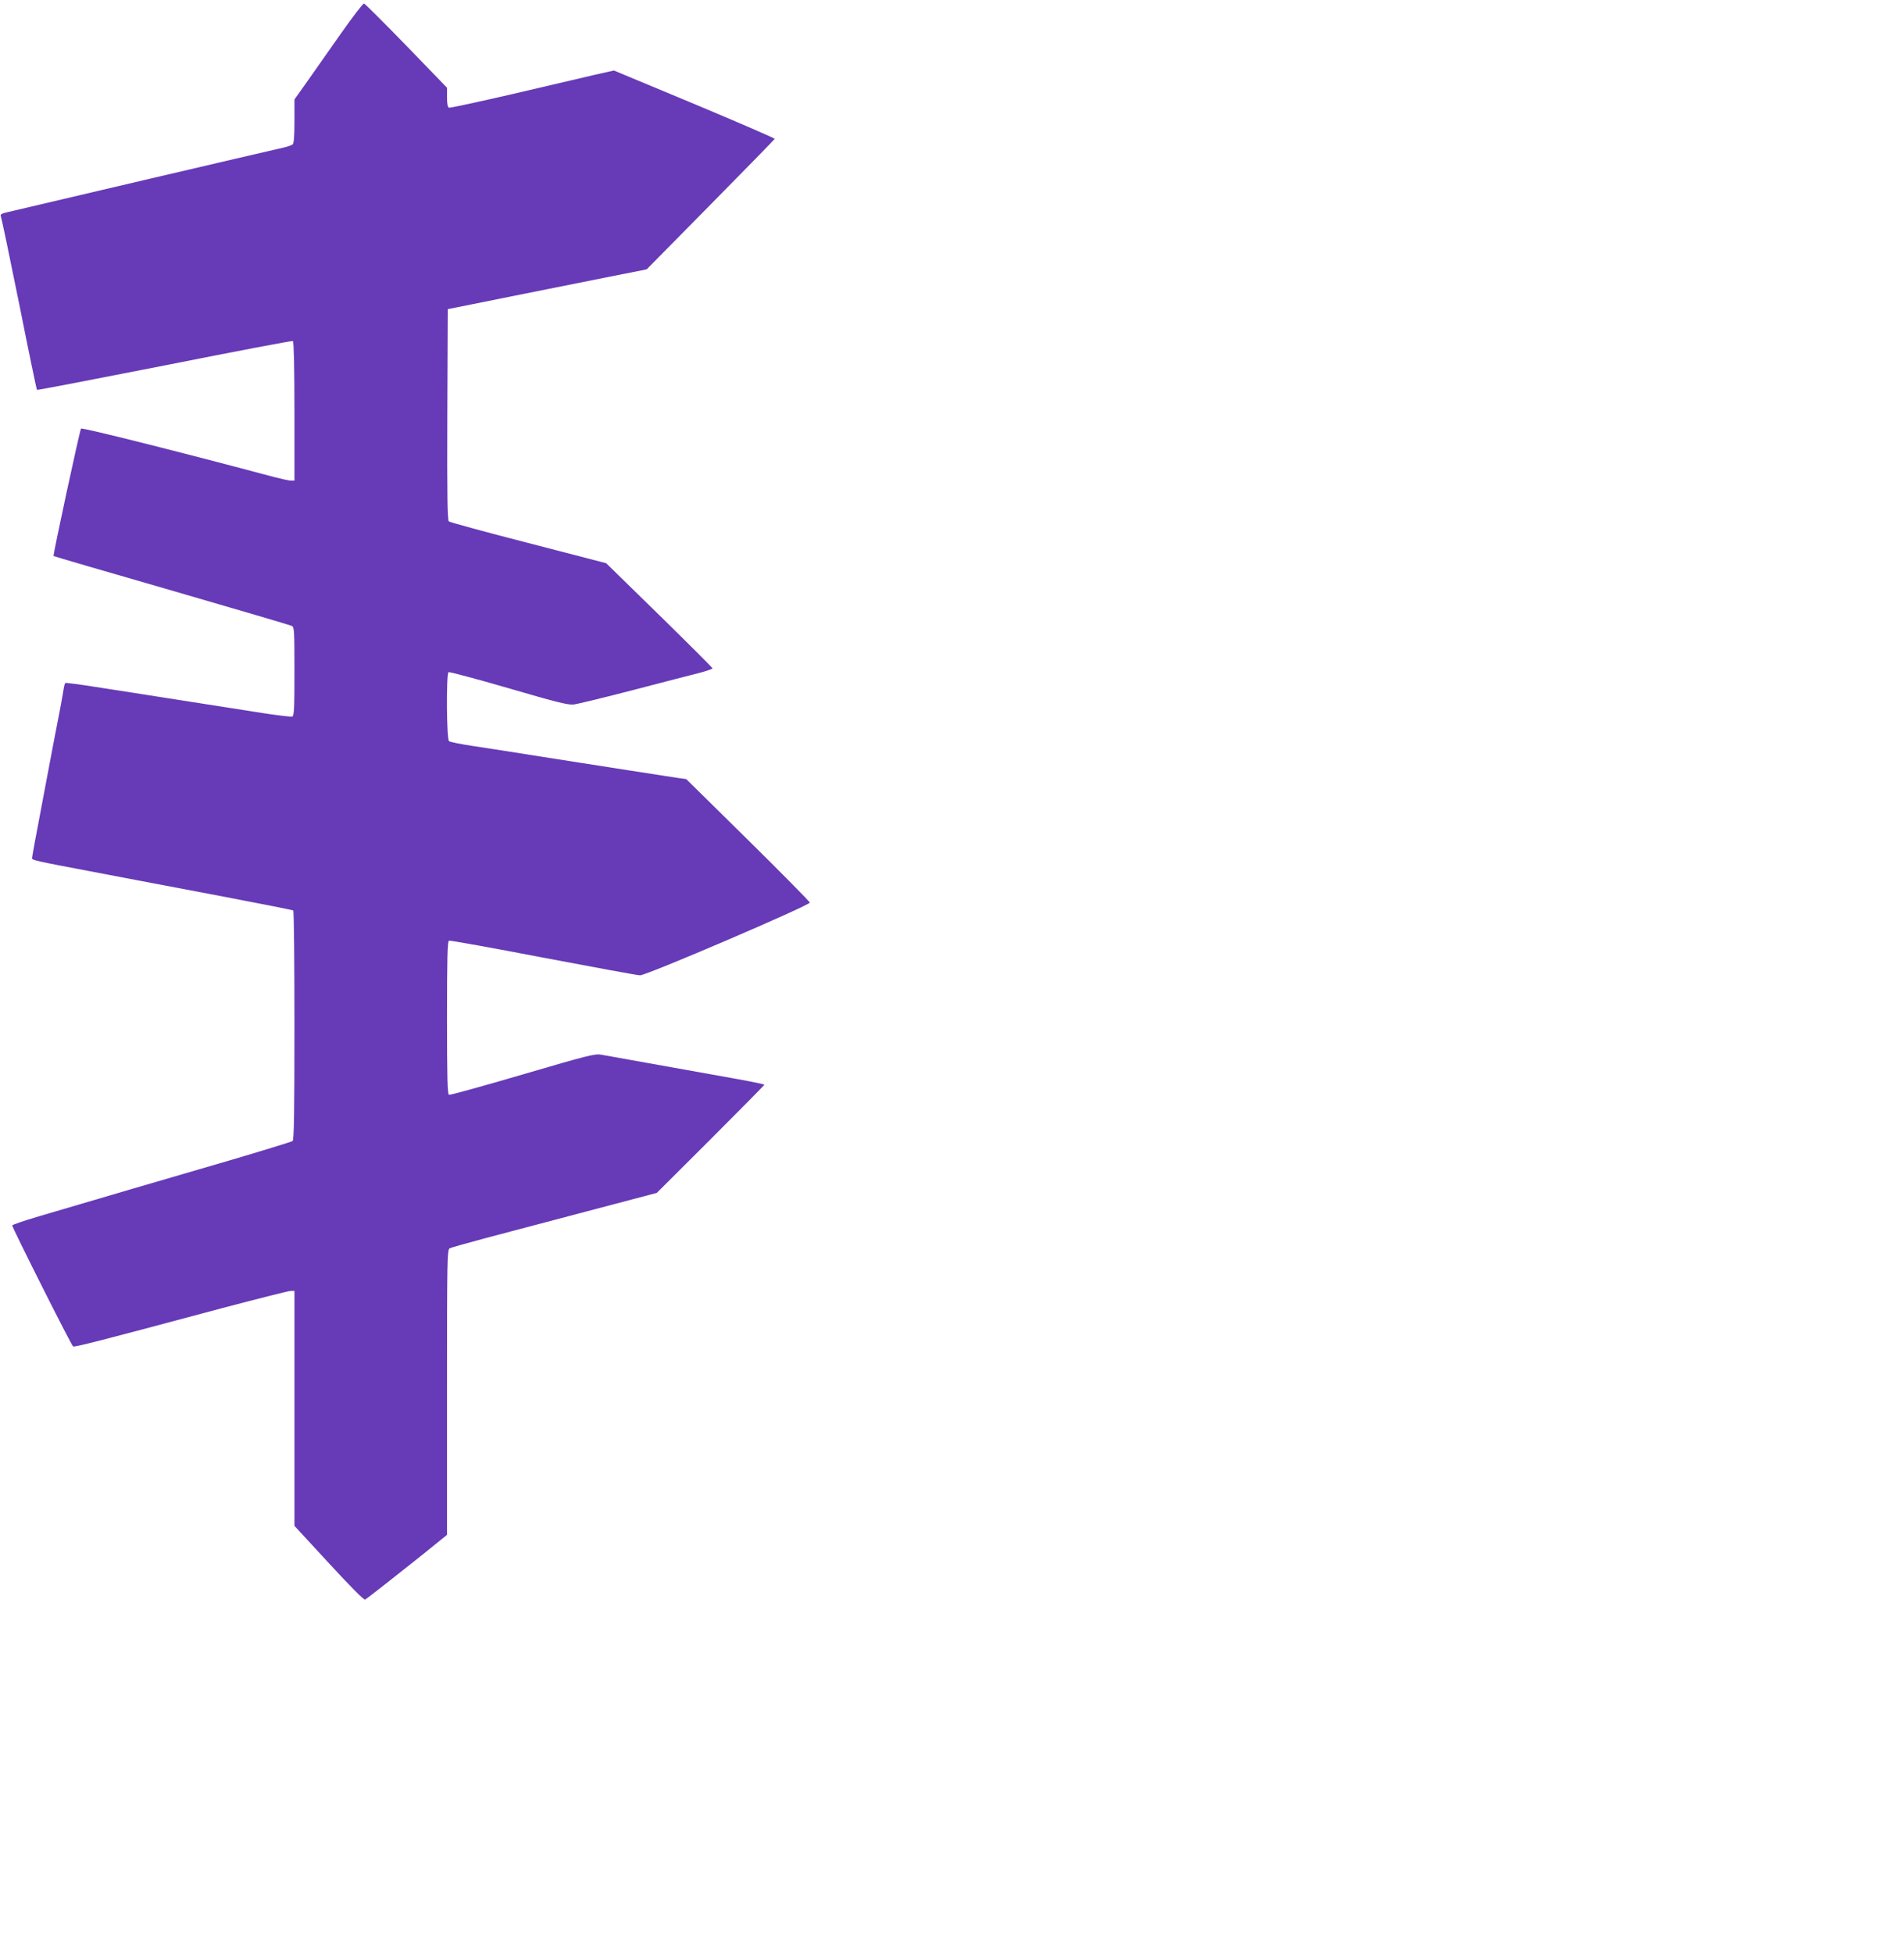
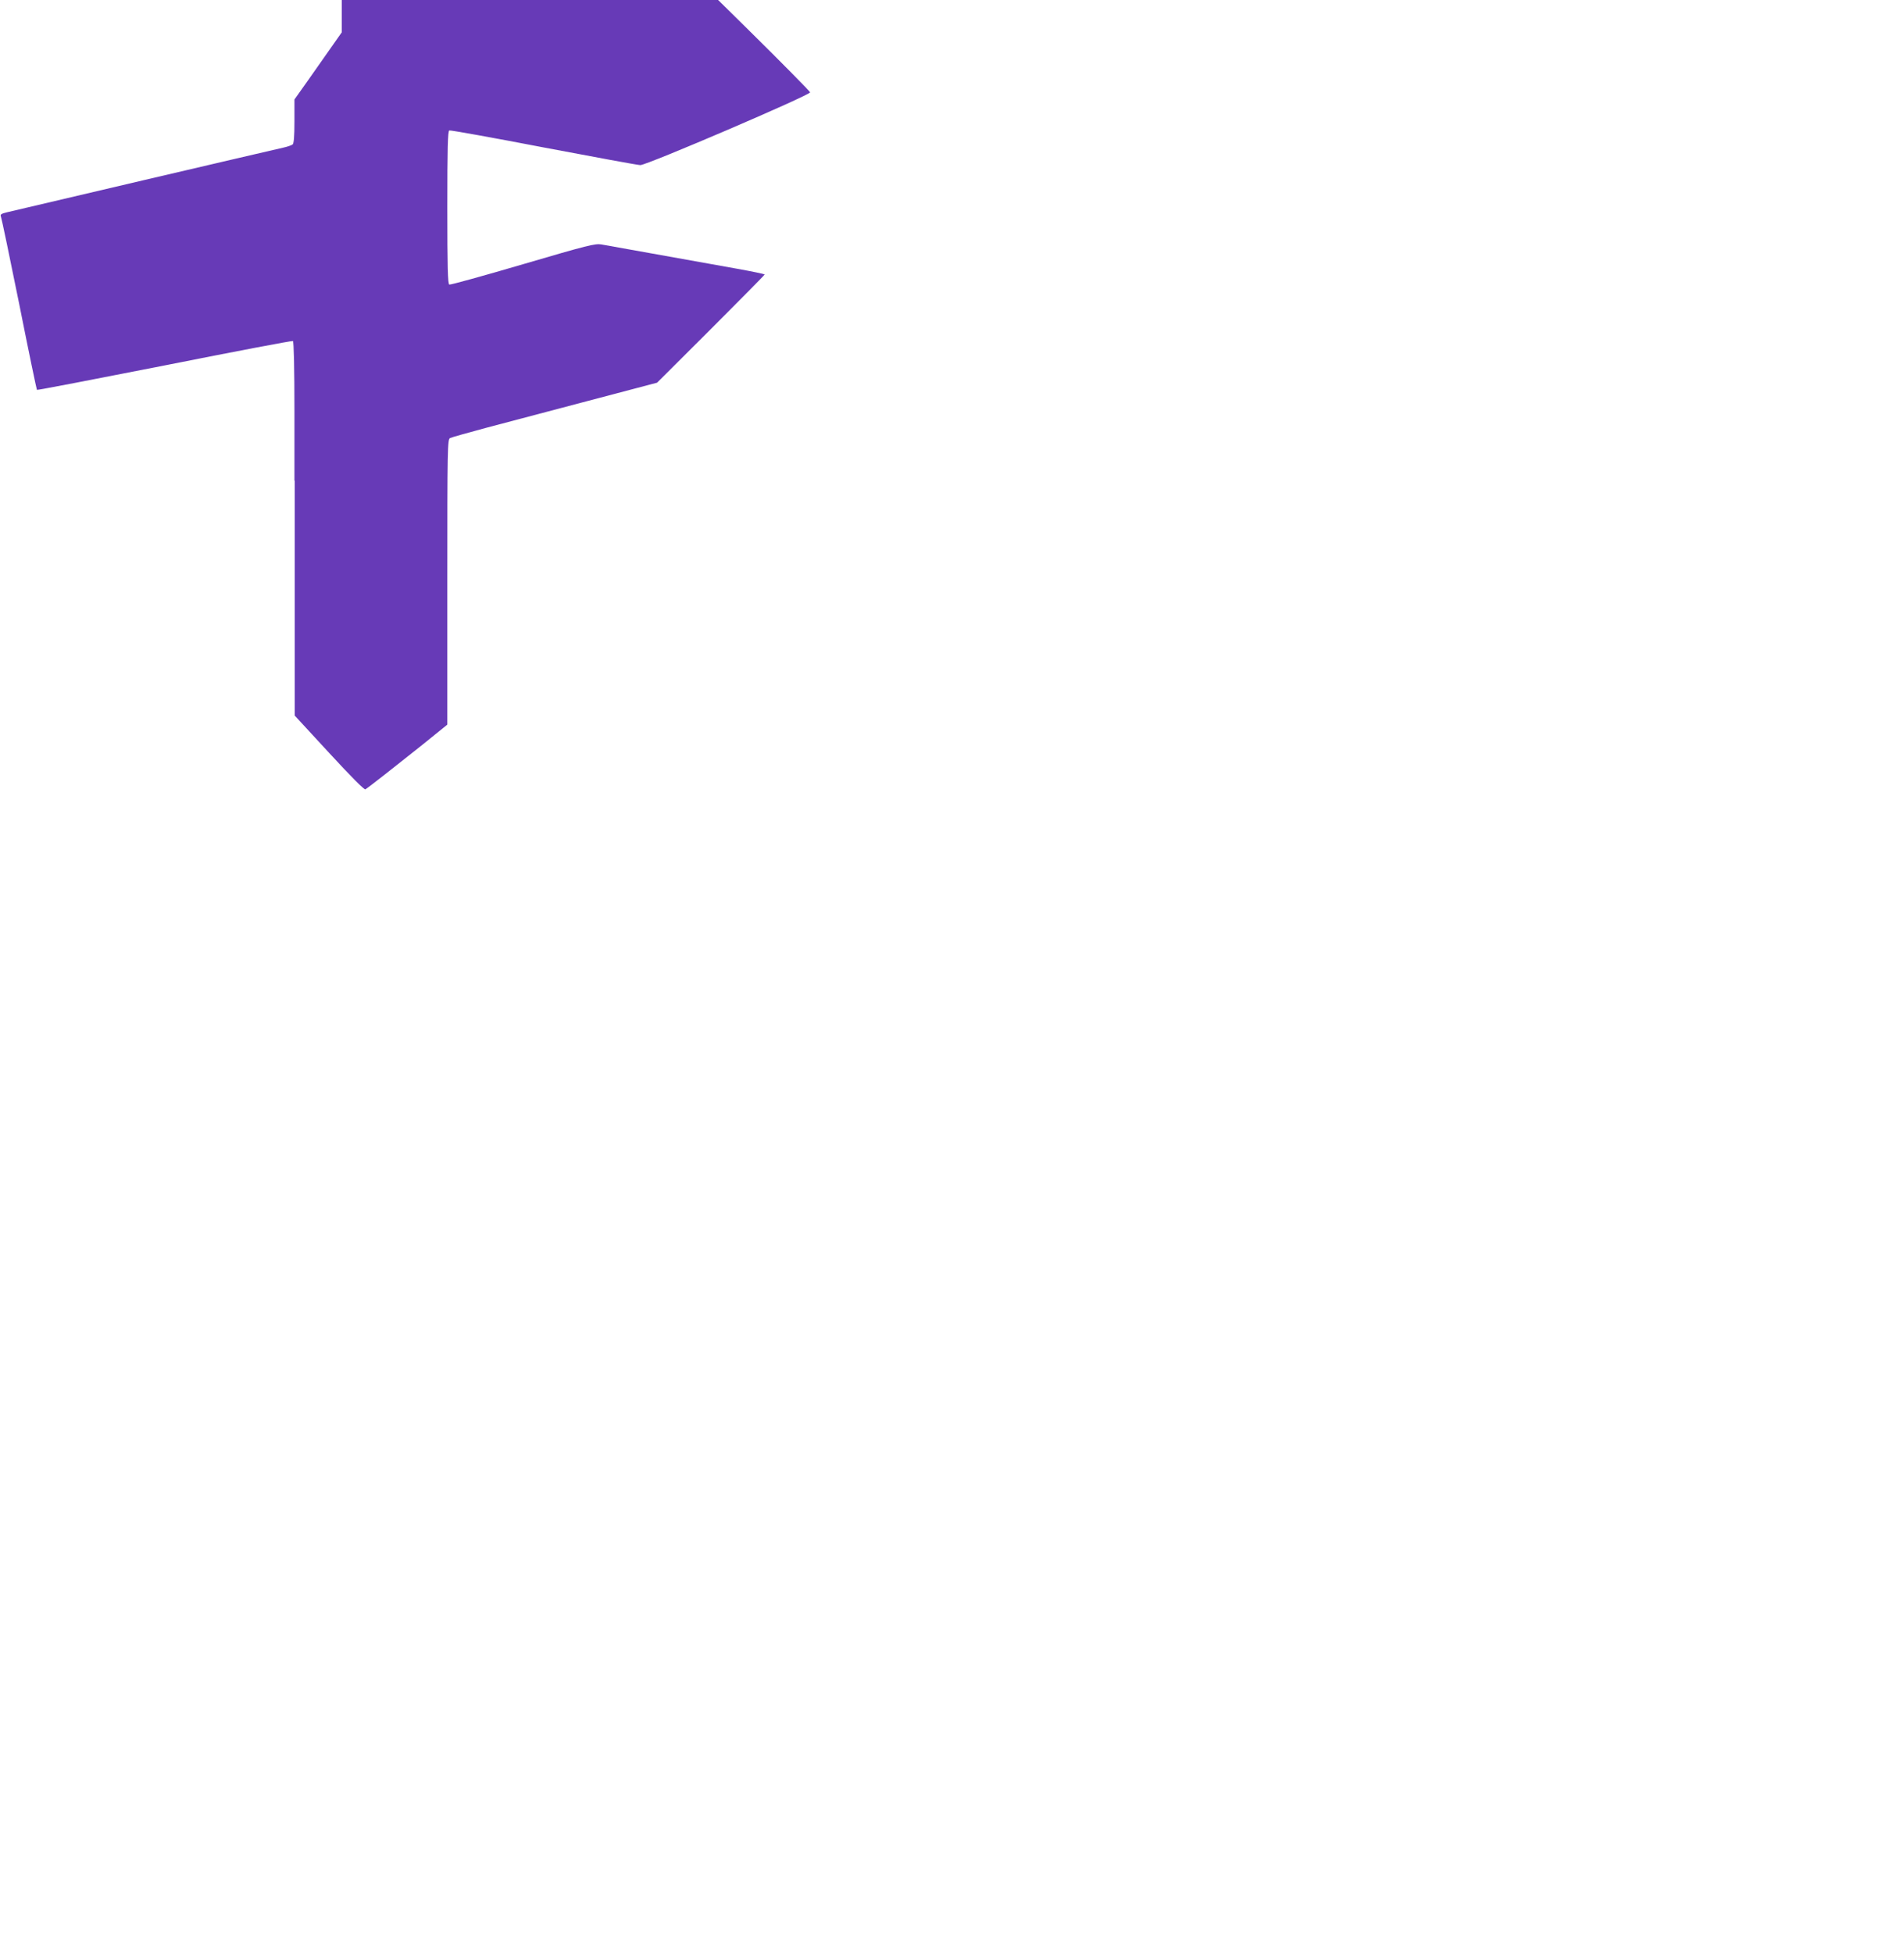
<svg xmlns="http://www.w3.org/2000/svg" version="1.0" width="1248pt" height="1280pt" viewBox="0 0 1248 1280" preserveAspectRatio="xMidYMid meet">
  <g transform="translate(0,1280) scale(0.1,-0.1)" fill="#673ab7" stroke="none">
-     <path d="M2240 12588 c-74 -106 -174 -248 -222 -316 l-88 -124 0 -143 c0 -102 -4 -145 -12 -152 -7 -5 -35 -15 -63 -21 -86 -19 -1757 -410 -1808 -423 -39 -9 -47 -15 -41 -28 4 -9 58 -267 120 -574 61 -307 114 -560 116 -562 2 -3 379 70 837 160 457 91 836 163 841 160 6 -4 10 -179 10 -461 l0 -454 -22 0 c-13 0 -63 11 -113 24 -595 159 -1259 326 -1264 317 -9 -14 -185 -831 -180 -835 2 -2 350 -104 774 -226 424 -123 778 -227 788 -232 16 -8 17 -33 17 -299 0 -240 -2 -291 -14 -295 -8 -3 -90 7 -183 21 -92 15 -193 30 -223 35 -30 5 -174 27 -320 50 -146 23 -292 46 -325 51 -33 5 -143 22 -245 38 -102 16 -188 27 -191 25 -4 -2 -9 -20 -12 -41 -3 -21 -15 -86 -26 -145 -22 -111 -48 -247 -81 -423 -85 -449 -100 -530 -100 -540 0 -12 30 -19 380 -85 91 -17 233 -44 315 -60 83 -16 343 -65 580 -110 236 -45 433 -84 437 -87 5 -2 8 -341 8 -752 0 -587 -3 -751 -12 -759 -7 -5 -193 -62 -413 -127 -385 -112 -890 -260 -1252 -367 -95 -28 -173 -55 -173 -59 0 -15 388 -787 399 -793 10 -6 172 35 989 254 228 60 425 110 438 110 l24 0 0 -770 0 -770 226 -245 c141 -153 230 -243 237 -238 20 12 182 139 365 285 l172 139 0 934 c0 880 1 935 18 944 9 5 114 34 232 66 118 31 420 111 670 177 l455 120 353 352 c193 193 352 354 352 357 0 3 -82 20 -182 38 -428 77 -846 151 -888 159 -41 7 -89 -5 -515 -130 -259 -76 -476 -136 -482 -133 -10 3 -13 114 -13 505 0 391 3 502 13 505 6 3 284 -47 617 -111 333 -63 619 -116 635 -116 42 -1 1117 460 1113 477 -2 7 -184 192 -406 411 l-404 398 -51 7 c-29 4 -171 26 -317 49 -146 23 -290 45 -320 50 -30 5 -145 23 -255 40 -221 35 -246 39 -455 71 -80 12 -151 26 -157 32 -16 12 -19 442 -3 452 5 3 182 -44 392 -105 315 -92 391 -111 428 -107 25 3 203 46 395 96 193 50 387 101 433 112 45 12 82 25 82 29 0 4 -157 161 -348 348 l-349 341 -509 132 c-280 72 -515 136 -522 142 -9 7 -12 155 -10 700 l3 691 652 131 652 130 418 424 c230 233 419 427 421 431 1 4 -235 106 -526 228 l-528 220 -125 -28 c-68 -16 -308 -72 -534 -125 -225 -52 -415 -93 -422 -91 -9 4 -13 26 -13 68 l0 63 -266 275 c-147 151 -272 276 -278 277 -6 2 -72 -84 -146 -189z" />
+     <path d="M2240 12588 c-74 -106 -174 -248 -222 -316 l-88 -124 0 -143 c0 -102 -4 -145 -12 -152 -7 -5 -35 -15 -63 -21 -86 -19 -1757 -410 -1808 -423 -39 -9 -47 -15 -41 -28 4 -9 58 -267 120 -574 61 -307 114 -560 116 -562 2 -3 379 70 837 160 457 91 836 163 841 160 6 -4 10 -179 10 -461 l0 -454 -22 0 l24 0 0 -770 0 -770 226 -245 c141 -153 230 -243 237 -238 20 12 182 139 365 285 l172 139 0 934 c0 880 1 935 18 944 9 5 114 34 232 66 118 31 420 111 670 177 l455 120 353 352 c193 193 352 354 352 357 0 3 -82 20 -182 38 -428 77 -846 151 -888 159 -41 7 -89 -5 -515 -130 -259 -76 -476 -136 -482 -133 -10 3 -13 114 -13 505 0 391 3 502 13 505 6 3 284 -47 617 -111 333 -63 619 -116 635 -116 42 -1 1117 460 1113 477 -2 7 -184 192 -406 411 l-404 398 -51 7 c-29 4 -171 26 -317 49 -146 23 -290 45 -320 50 -30 5 -145 23 -255 40 -221 35 -246 39 -455 71 -80 12 -151 26 -157 32 -16 12 -19 442 -3 452 5 3 182 -44 392 -105 315 -92 391 -111 428 -107 25 3 203 46 395 96 193 50 387 101 433 112 45 12 82 25 82 29 0 4 -157 161 -348 348 l-349 341 -509 132 c-280 72 -515 136 -522 142 -9 7 -12 155 -10 700 l3 691 652 131 652 130 418 424 c230 233 419 427 421 431 1 4 -235 106 -526 228 l-528 220 -125 -28 c-68 -16 -308 -72 -534 -125 -225 -52 -415 -93 -422 -91 -9 4 -13 26 -13 68 l0 63 -266 275 c-147 151 -272 276 -278 277 -6 2 -72 -84 -146 -189z" />
  </g>
</svg>